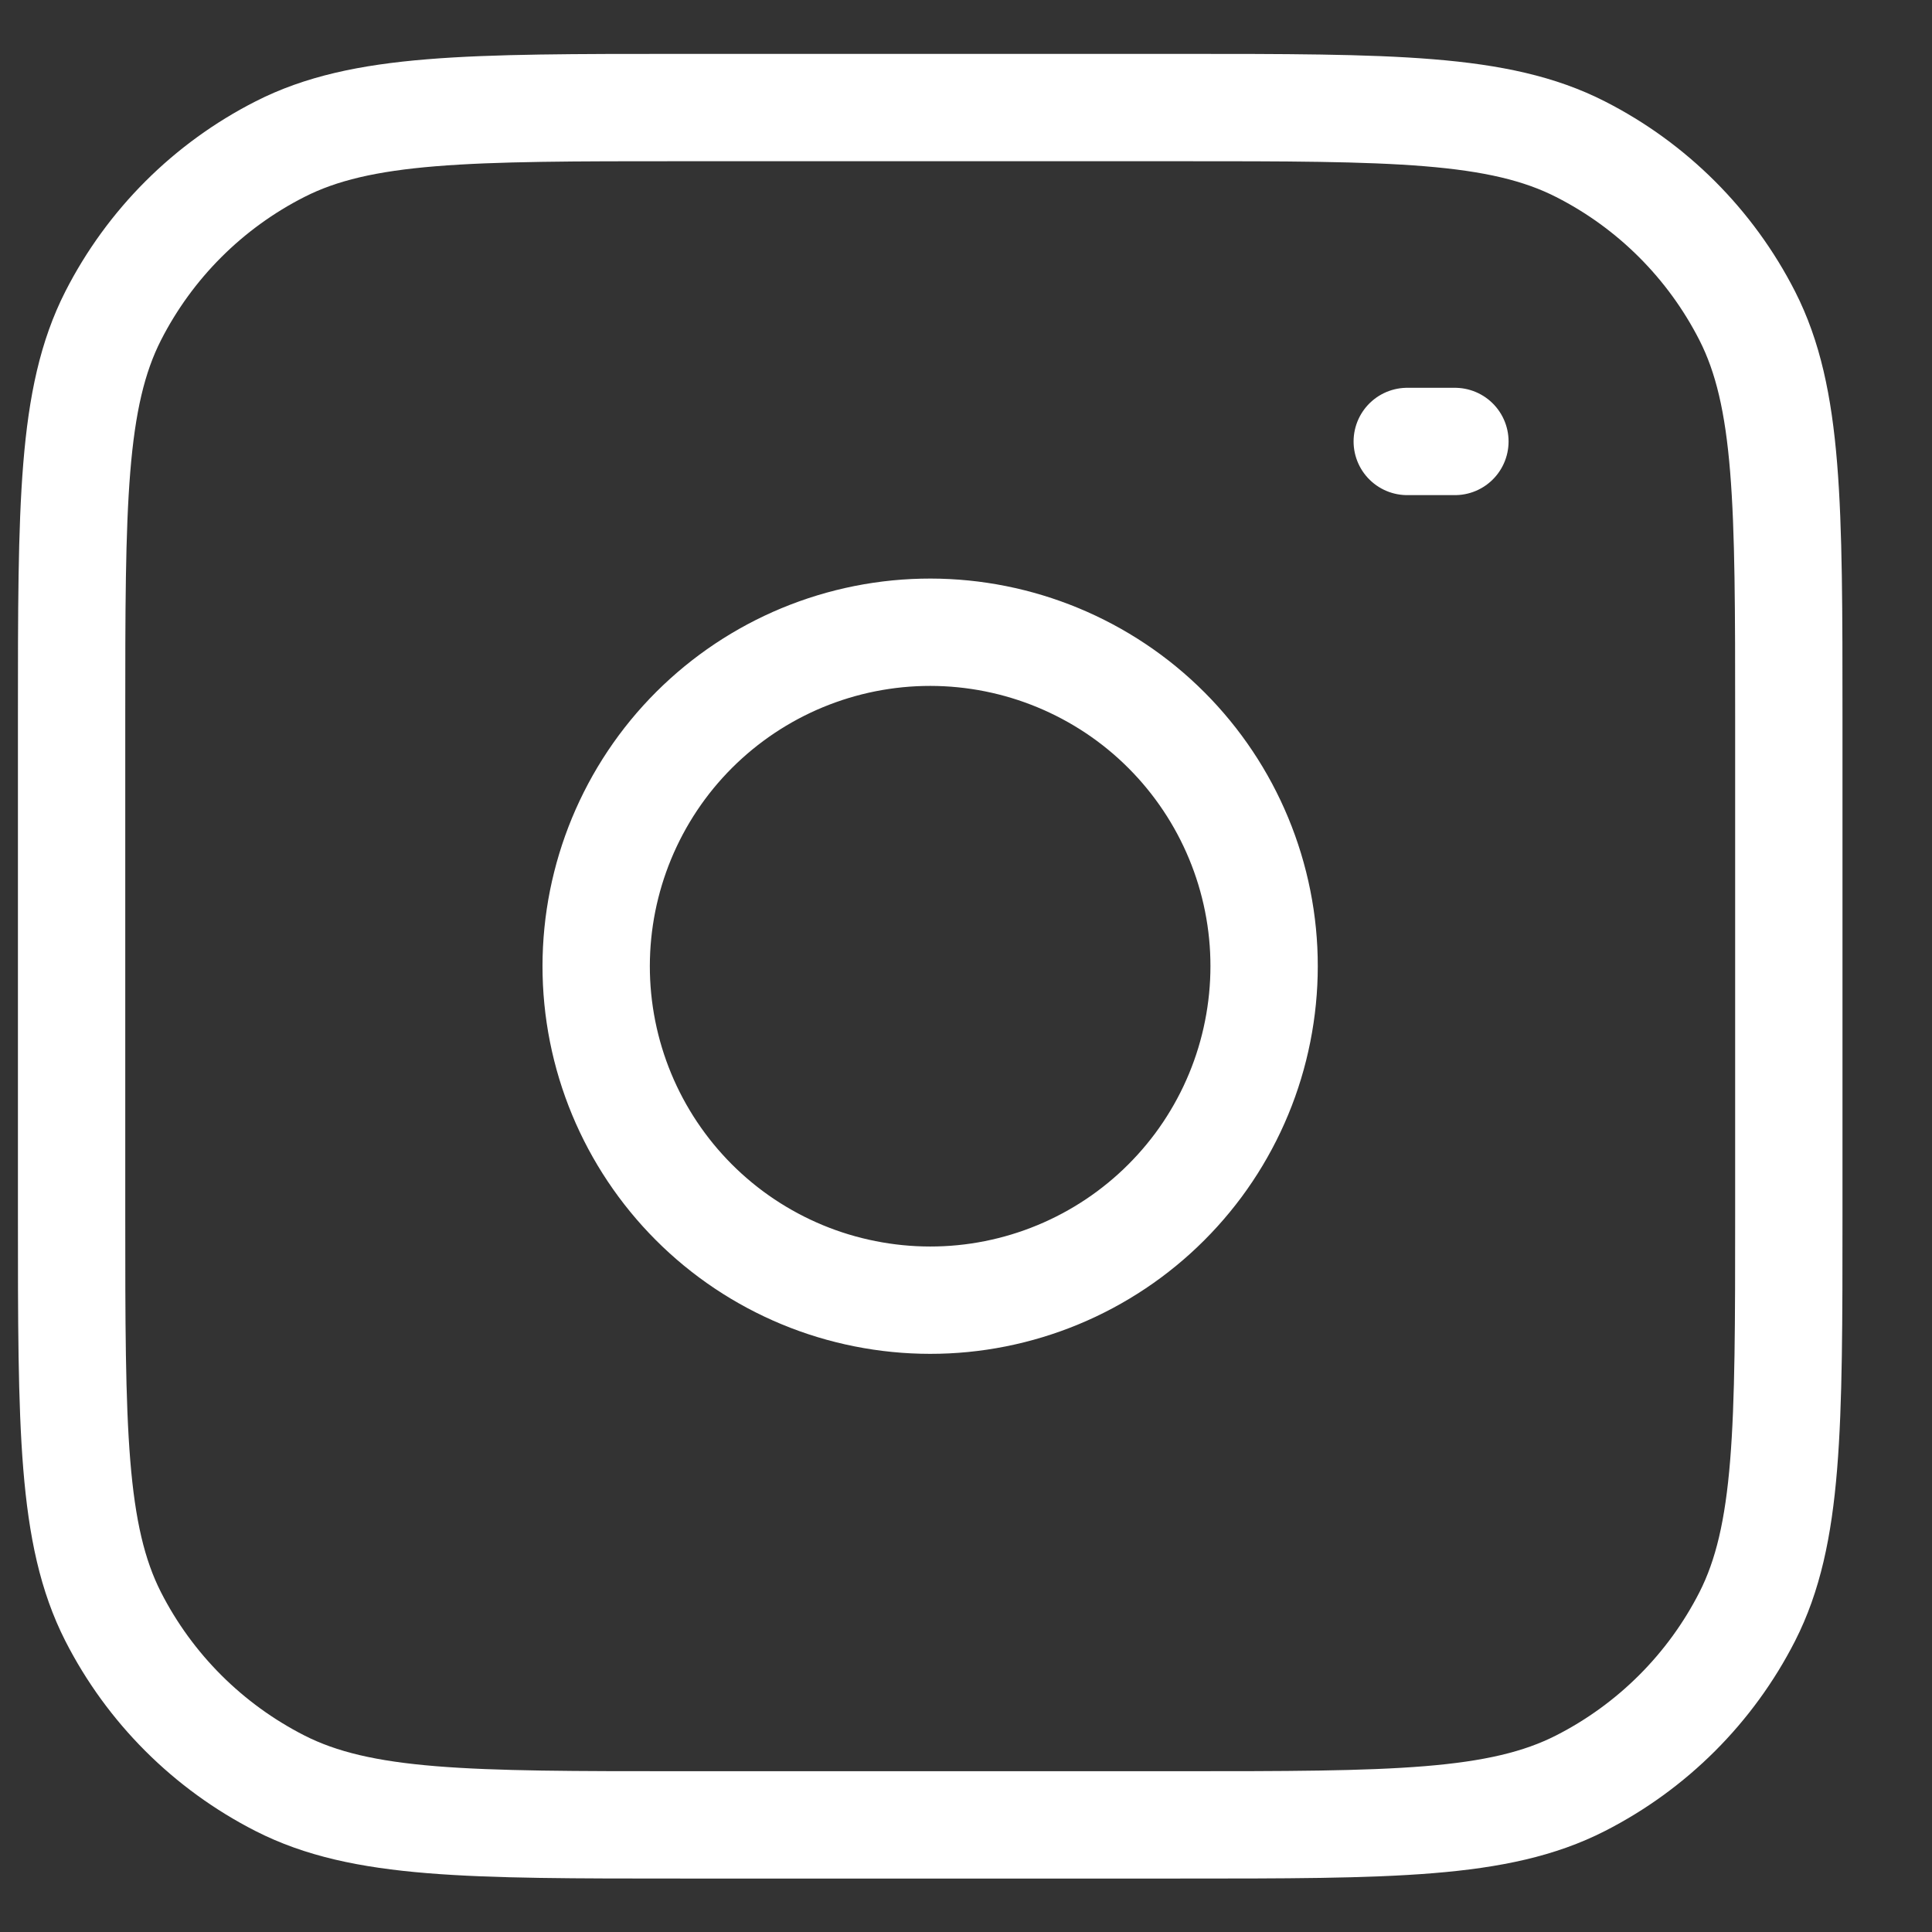
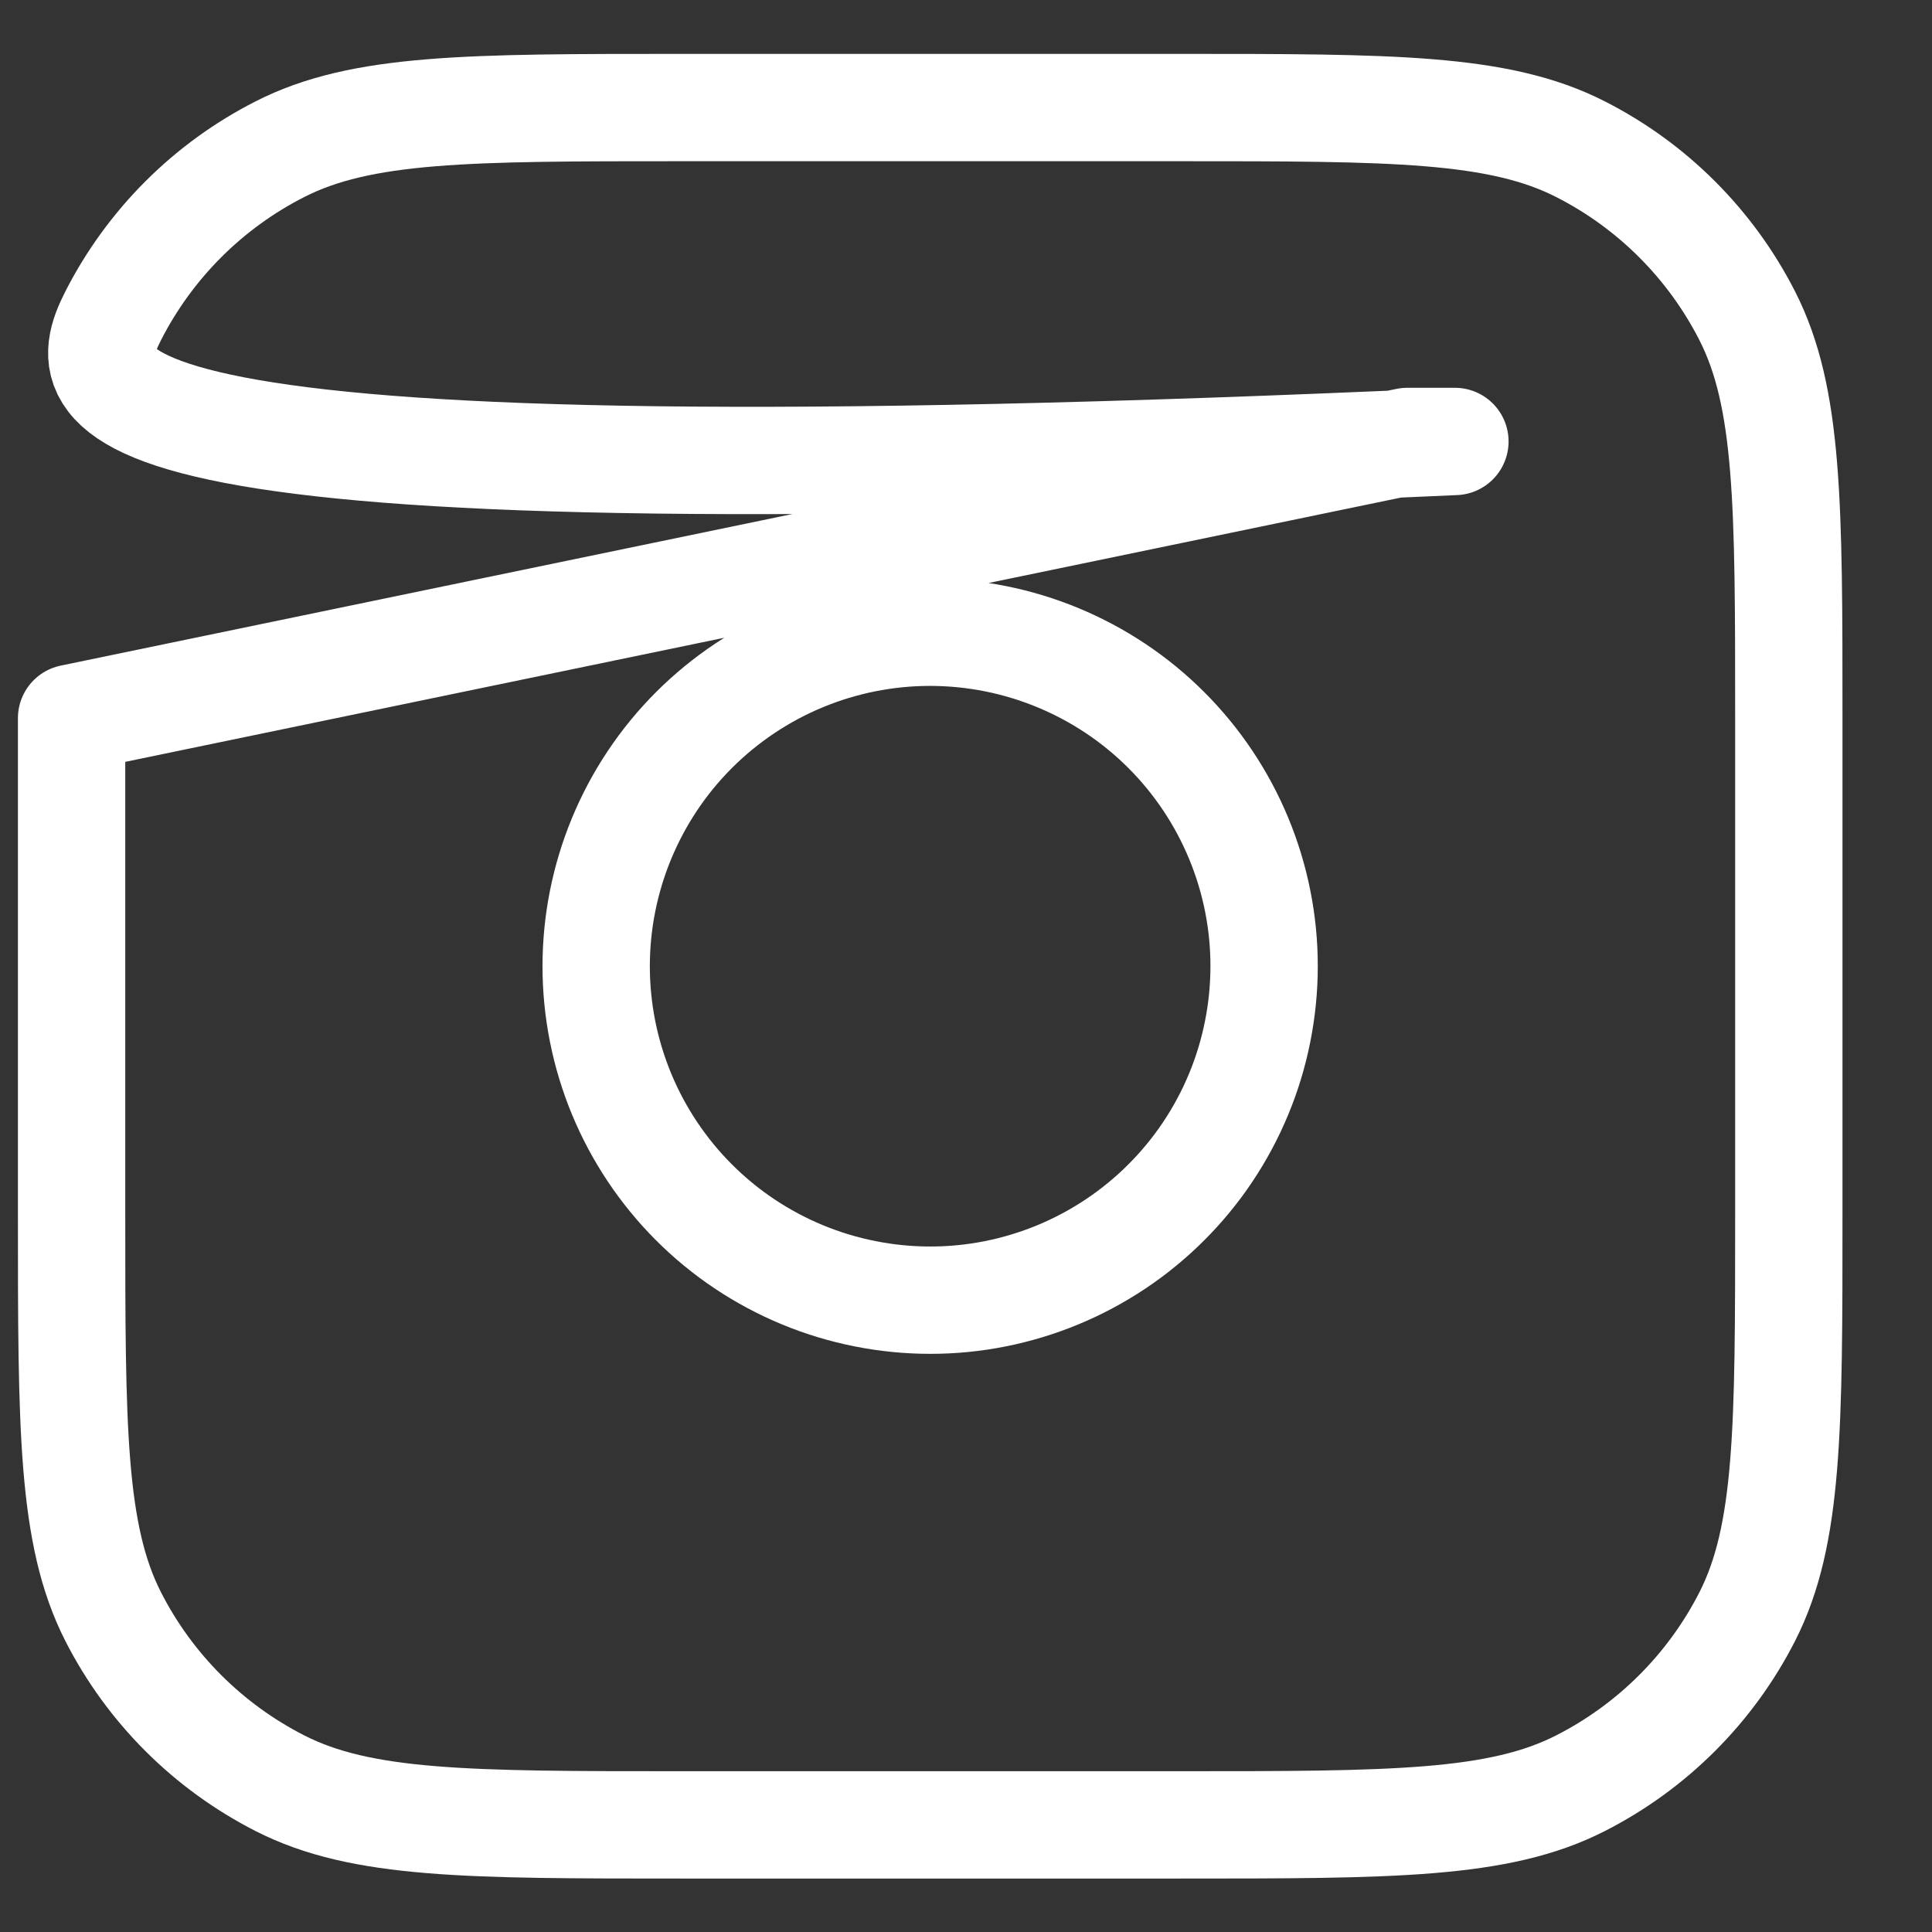
<svg xmlns="http://www.w3.org/2000/svg" width="18" height="18" viewBox="0 0 18 18" fill="none">
  <rect x="0" y="0" width="18" height="18" fill="#333333" stroke="none" />
-   <path d="M13.111 4.113H13.555M0.667 6.691C0.667 4.7 0.667 3.704 1.054 2.943C1.395 2.274 1.939 1.73 2.608 1.39C3.369 1.002 4.364 1.002 6.355 1.002H10.978C12.969 1.002 13.964 1.002 14.725 1.39C15.394 1.73 15.938 2.274 16.279 2.943C16.666 3.704 16.666 4.7 16.666 6.691V11.313C16.666 13.304 16.666 14.3 16.279 15.061C15.938 15.73 15.394 16.273 14.725 16.614C13.964 17.002 12.969 17.002 10.978 17.002H6.355C4.364 17.002 3.369 17.002 2.608 16.614C1.939 16.273 1.395 15.73 1.054 15.061C0.667 14.3 0.667 13.304 0.667 11.313V6.691ZM11.744 8.546C11.804 8.95 11.783 9.362 11.684 9.758C11.585 10.155 11.408 10.528 11.165 10.856C10.921 11.184 10.616 11.461 10.265 11.671C9.915 11.881 9.526 12.02 9.122 12.08C8.718 12.14 8.306 12.119 7.91 12.02C7.513 11.921 7.14 11.744 6.812 11.501C6.149 11.009 5.709 10.274 5.588 9.458C5.467 8.642 5.676 7.811 6.167 7.148C6.659 6.485 7.394 6.045 8.21 5.924C9.026 5.803 9.857 6.012 10.52 6.503C11.183 6.995 11.623 7.73 11.744 8.546Z" stroke="white" stroke-linecap="round" stroke-linejoin="round" />
+   <path d="M13.111 4.113H13.555C0.667 4.7 0.667 3.704 1.054 2.943C1.395 2.274 1.939 1.73 2.608 1.39C3.369 1.002 4.364 1.002 6.355 1.002H10.978C12.969 1.002 13.964 1.002 14.725 1.39C15.394 1.73 15.938 2.274 16.279 2.943C16.666 3.704 16.666 4.7 16.666 6.691V11.313C16.666 13.304 16.666 14.3 16.279 15.061C15.938 15.73 15.394 16.273 14.725 16.614C13.964 17.002 12.969 17.002 10.978 17.002H6.355C4.364 17.002 3.369 17.002 2.608 16.614C1.939 16.273 1.395 15.73 1.054 15.061C0.667 14.3 0.667 13.304 0.667 11.313V6.691ZM11.744 8.546C11.804 8.95 11.783 9.362 11.684 9.758C11.585 10.155 11.408 10.528 11.165 10.856C10.921 11.184 10.616 11.461 10.265 11.671C9.915 11.881 9.526 12.02 9.122 12.08C8.718 12.14 8.306 12.119 7.91 12.02C7.513 11.921 7.14 11.744 6.812 11.501C6.149 11.009 5.709 10.274 5.588 9.458C5.467 8.642 5.676 7.811 6.167 7.148C6.659 6.485 7.394 6.045 8.21 5.924C9.026 5.803 9.857 6.012 10.52 6.503C11.183 6.995 11.623 7.73 11.744 8.546Z" stroke="white" stroke-linecap="round" stroke-linejoin="round" />
</svg>